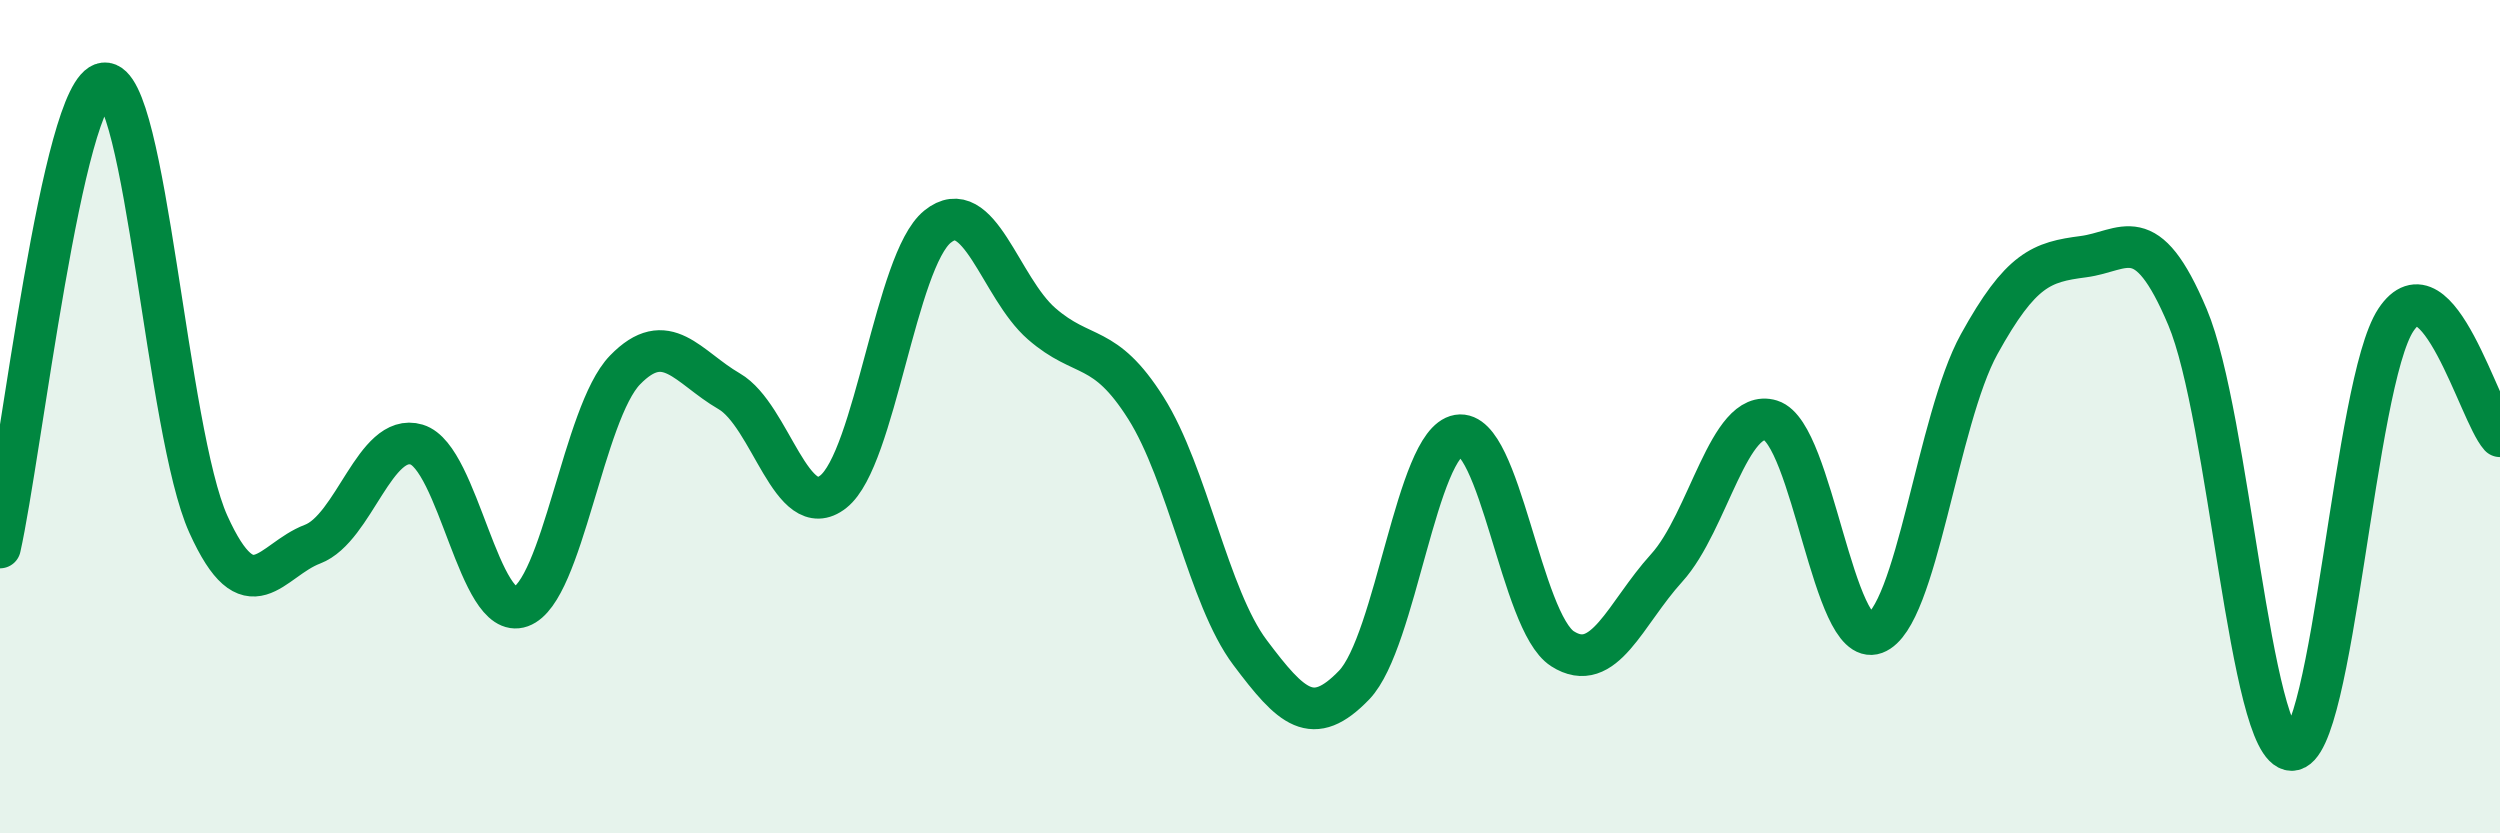
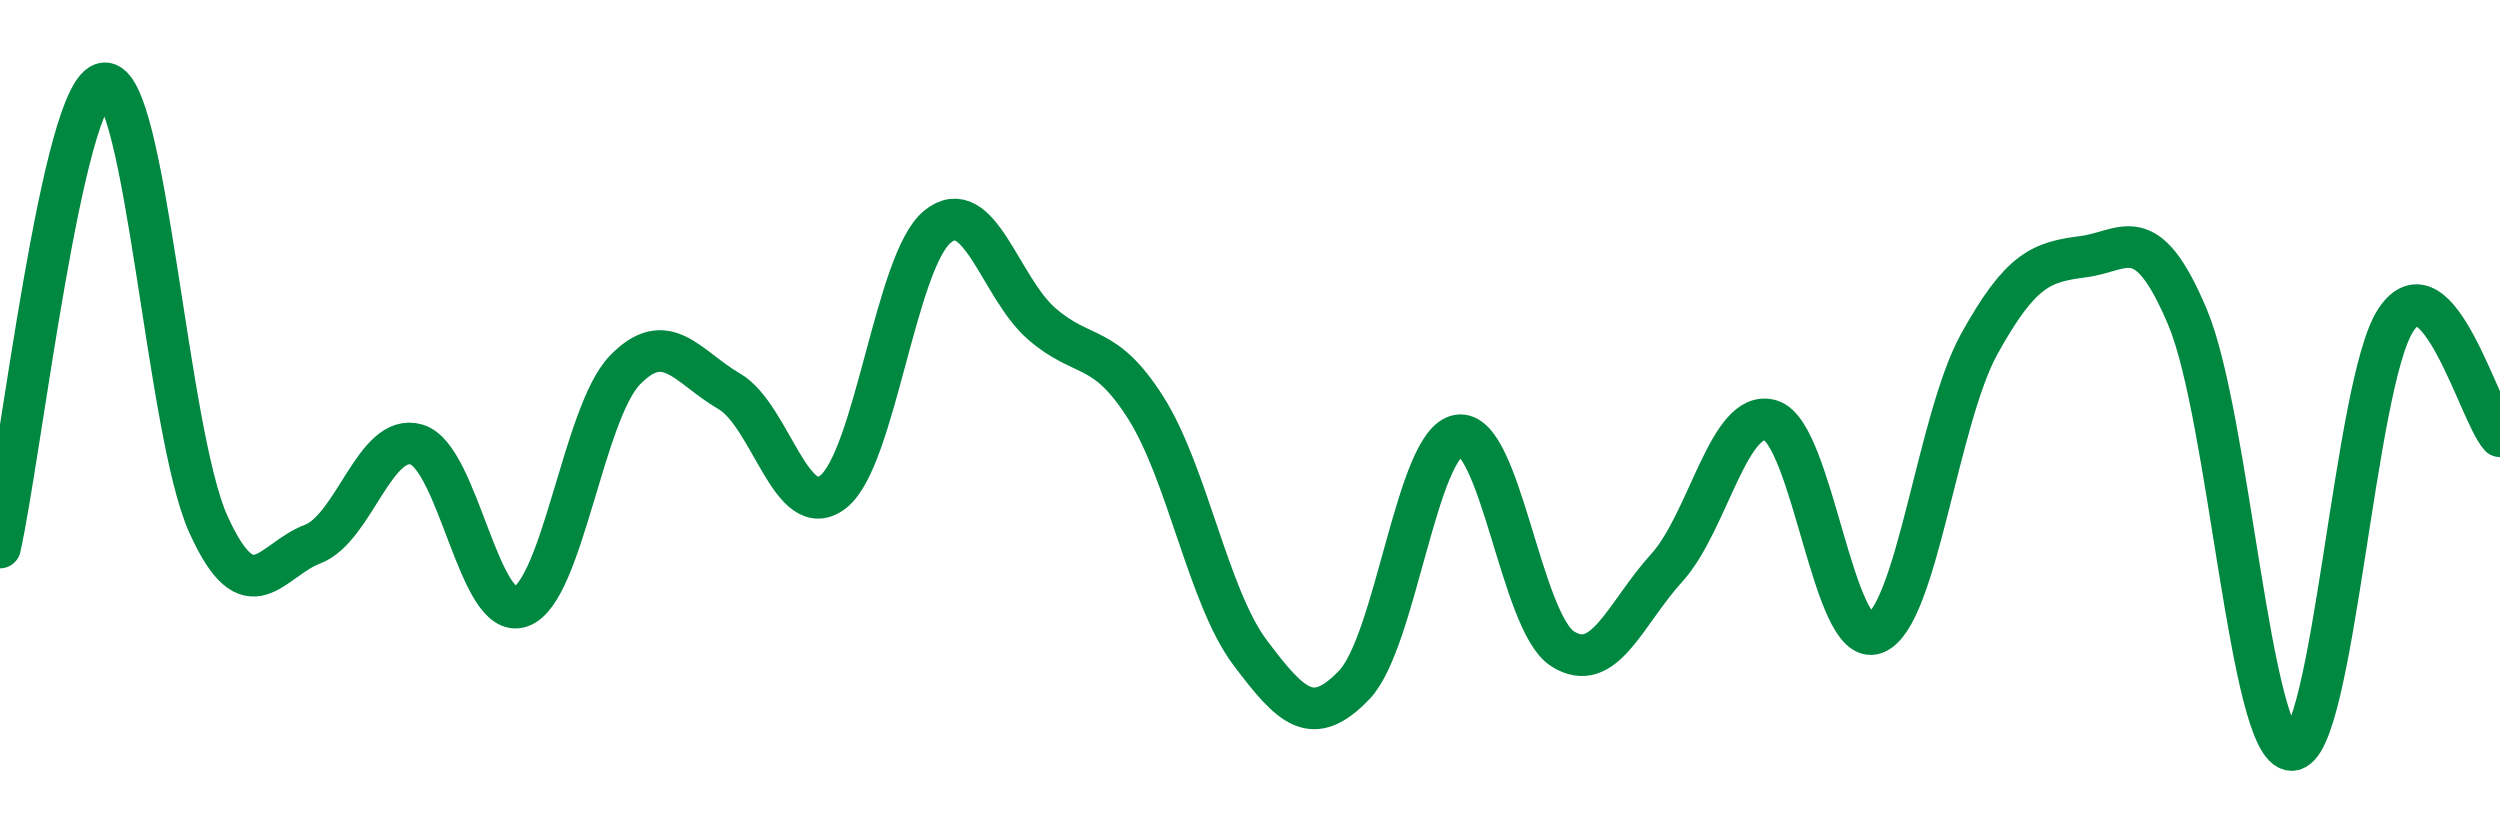
<svg xmlns="http://www.w3.org/2000/svg" width="60" height="20" viewBox="0 0 60 20">
-   <path d="M 0,13.14 C 0.5,10.91 1.5,2.11 2.5,2 C 3.5,1.89 4,10.37 5,12.58 C 6,14.79 6.5,13.44 7.5,13.06 C 8.5,12.68 9,10.37 10,10.67 C 11,10.97 11.5,14.92 12.5,14.56 C 13.5,14.2 14,9.91 15,8.88 C 16,7.85 16.5,8.81 17.5,9.39 C 18.5,9.97 19,12.59 20,11.8 C 21,11.01 21.5,6.25 22.5,5.44 C 23.5,4.63 24,6.9 25,7.77 C 26,8.64 26.5,8.21 27.5,9.79 C 28.5,11.37 29,14.33 30,15.66 C 31,16.99 31.5,17.48 32.5,16.44 C 33.5,15.4 34,10.62 35,10.45 C 36,10.28 36.5,14.93 37.5,15.57 C 38.5,16.21 39,14.73 40,13.63 C 41,12.53 41.5,9.78 42.5,10.09 C 43.5,10.4 44,15.57 45,15.2 C 46,14.83 46.5,10.07 47.5,8.26 C 48.5,6.45 49,6.29 50,6.16 C 51,6.03 51.5,5.24 52.5,7.61 C 53.5,9.98 54,17.99 55,18 C 56,18.01 56.5,9.19 57.5,7.68 C 58.5,6.17 59.5,9.91 60,10.47L60 20L0 20Z" fill="#008740" opacity="0.1" stroke-linecap="round" stroke-linejoin="round" />
  <path d="M 0,13.14 C 0.5,10.91 1.5,2.11 2.5,2 C 3.5,1.89 4,10.37 5,12.58 C 6,14.79 6.5,13.44 7.5,13.06 C 8.5,12.68 9,10.37 10,10.67 C 11,10.97 11.5,14.92 12.5,14.56 C 13.5,14.2 14,9.91 15,8.88 C 16,7.85 16.5,8.81 17.5,9.39 C 18.5,9.97 19,12.59 20,11.8 C 21,11.01 21.5,6.25 22.5,5.44 C 23.5,4.63 24,6.9 25,7.77 C 26,8.64 26.5,8.21 27.5,9.79 C 28.5,11.37 29,14.33 30,15.66 C 31,16.99 31.5,17.48 32.5,16.44 C 33.5,15.4 34,10.62 35,10.45 C 36,10.28 36.5,14.93 37.5,15.57 C 38.5,16.21 39,14.73 40,13.63 C 41,12.53 41.5,9.78 42.5,10.09 C 43.5,10.4 44,15.57 45,15.2 C 46,14.83 46.5,10.07 47.5,8.26 C 48.5,6.45 49,6.29 50,6.16 C 51,6.03 51.5,5.24 52.5,7.61 C 53.5,9.98 54,17.99 55,18 C 56,18.01 56.5,9.19 57.5,7.68 C 58.5,6.17 59.5,9.91 60,10.47" stroke="#008740" stroke-width="1" fill="none" stroke-linecap="round" stroke-linejoin="round" />
</svg>